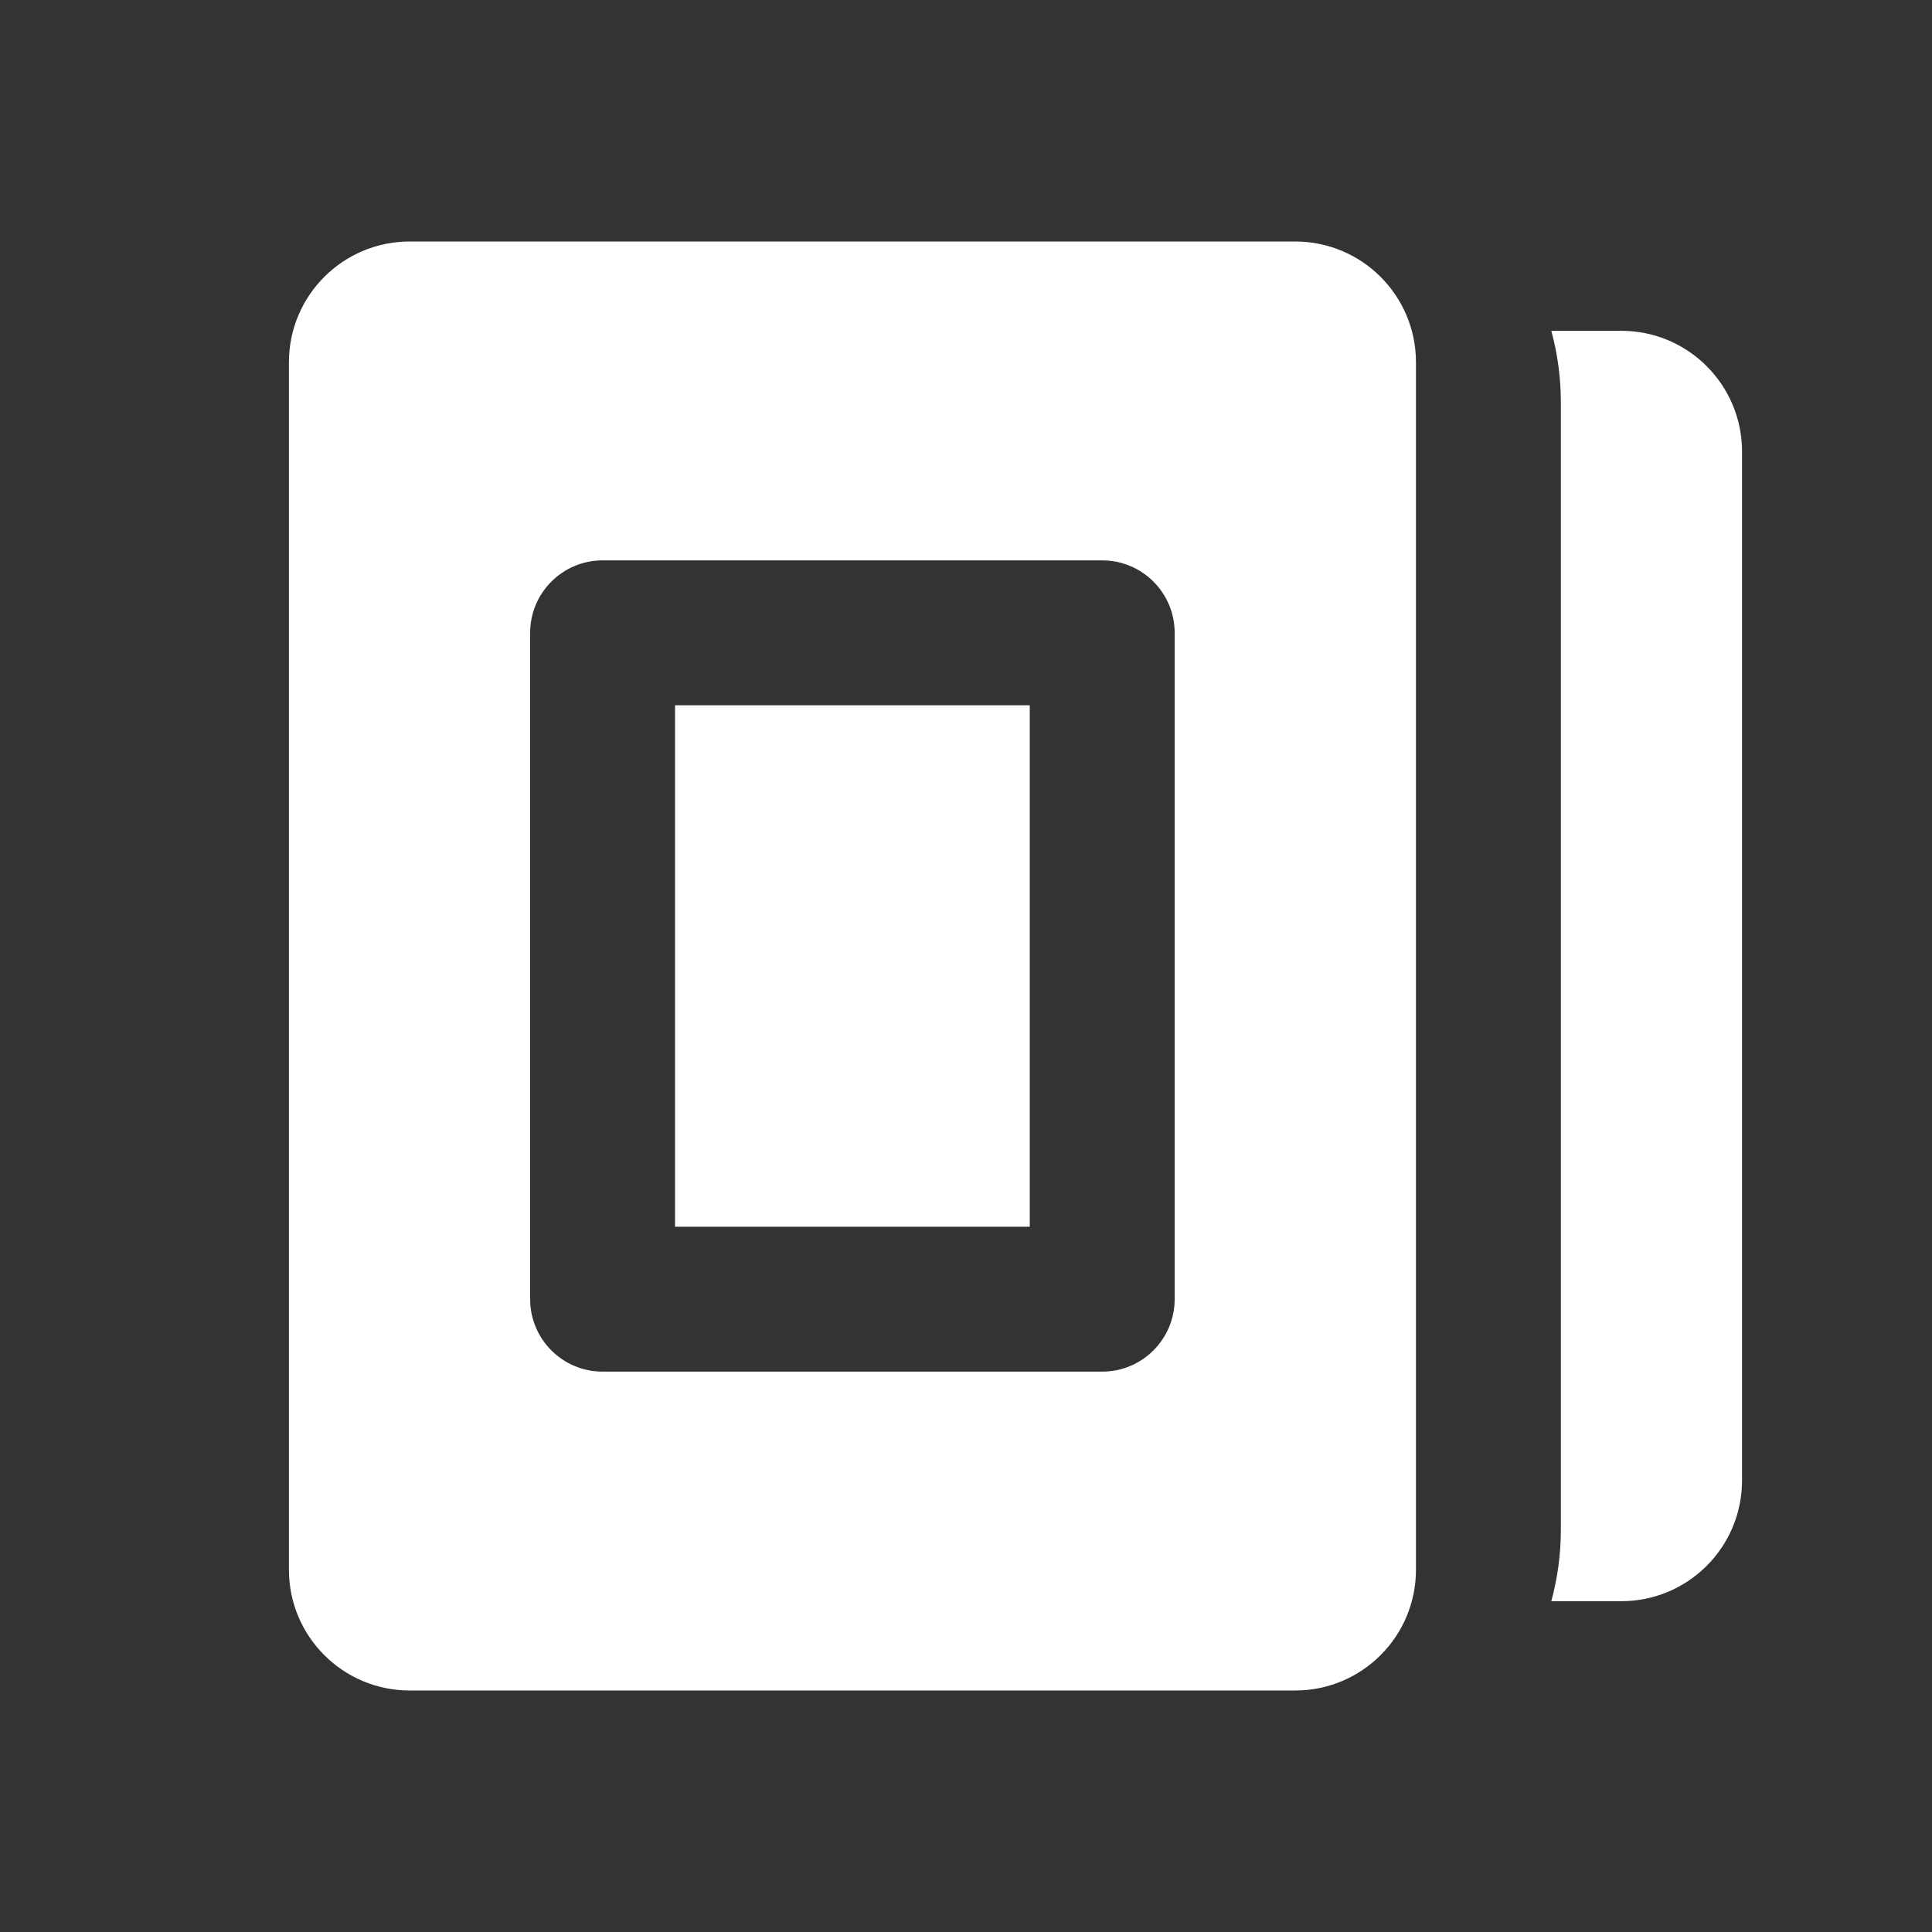
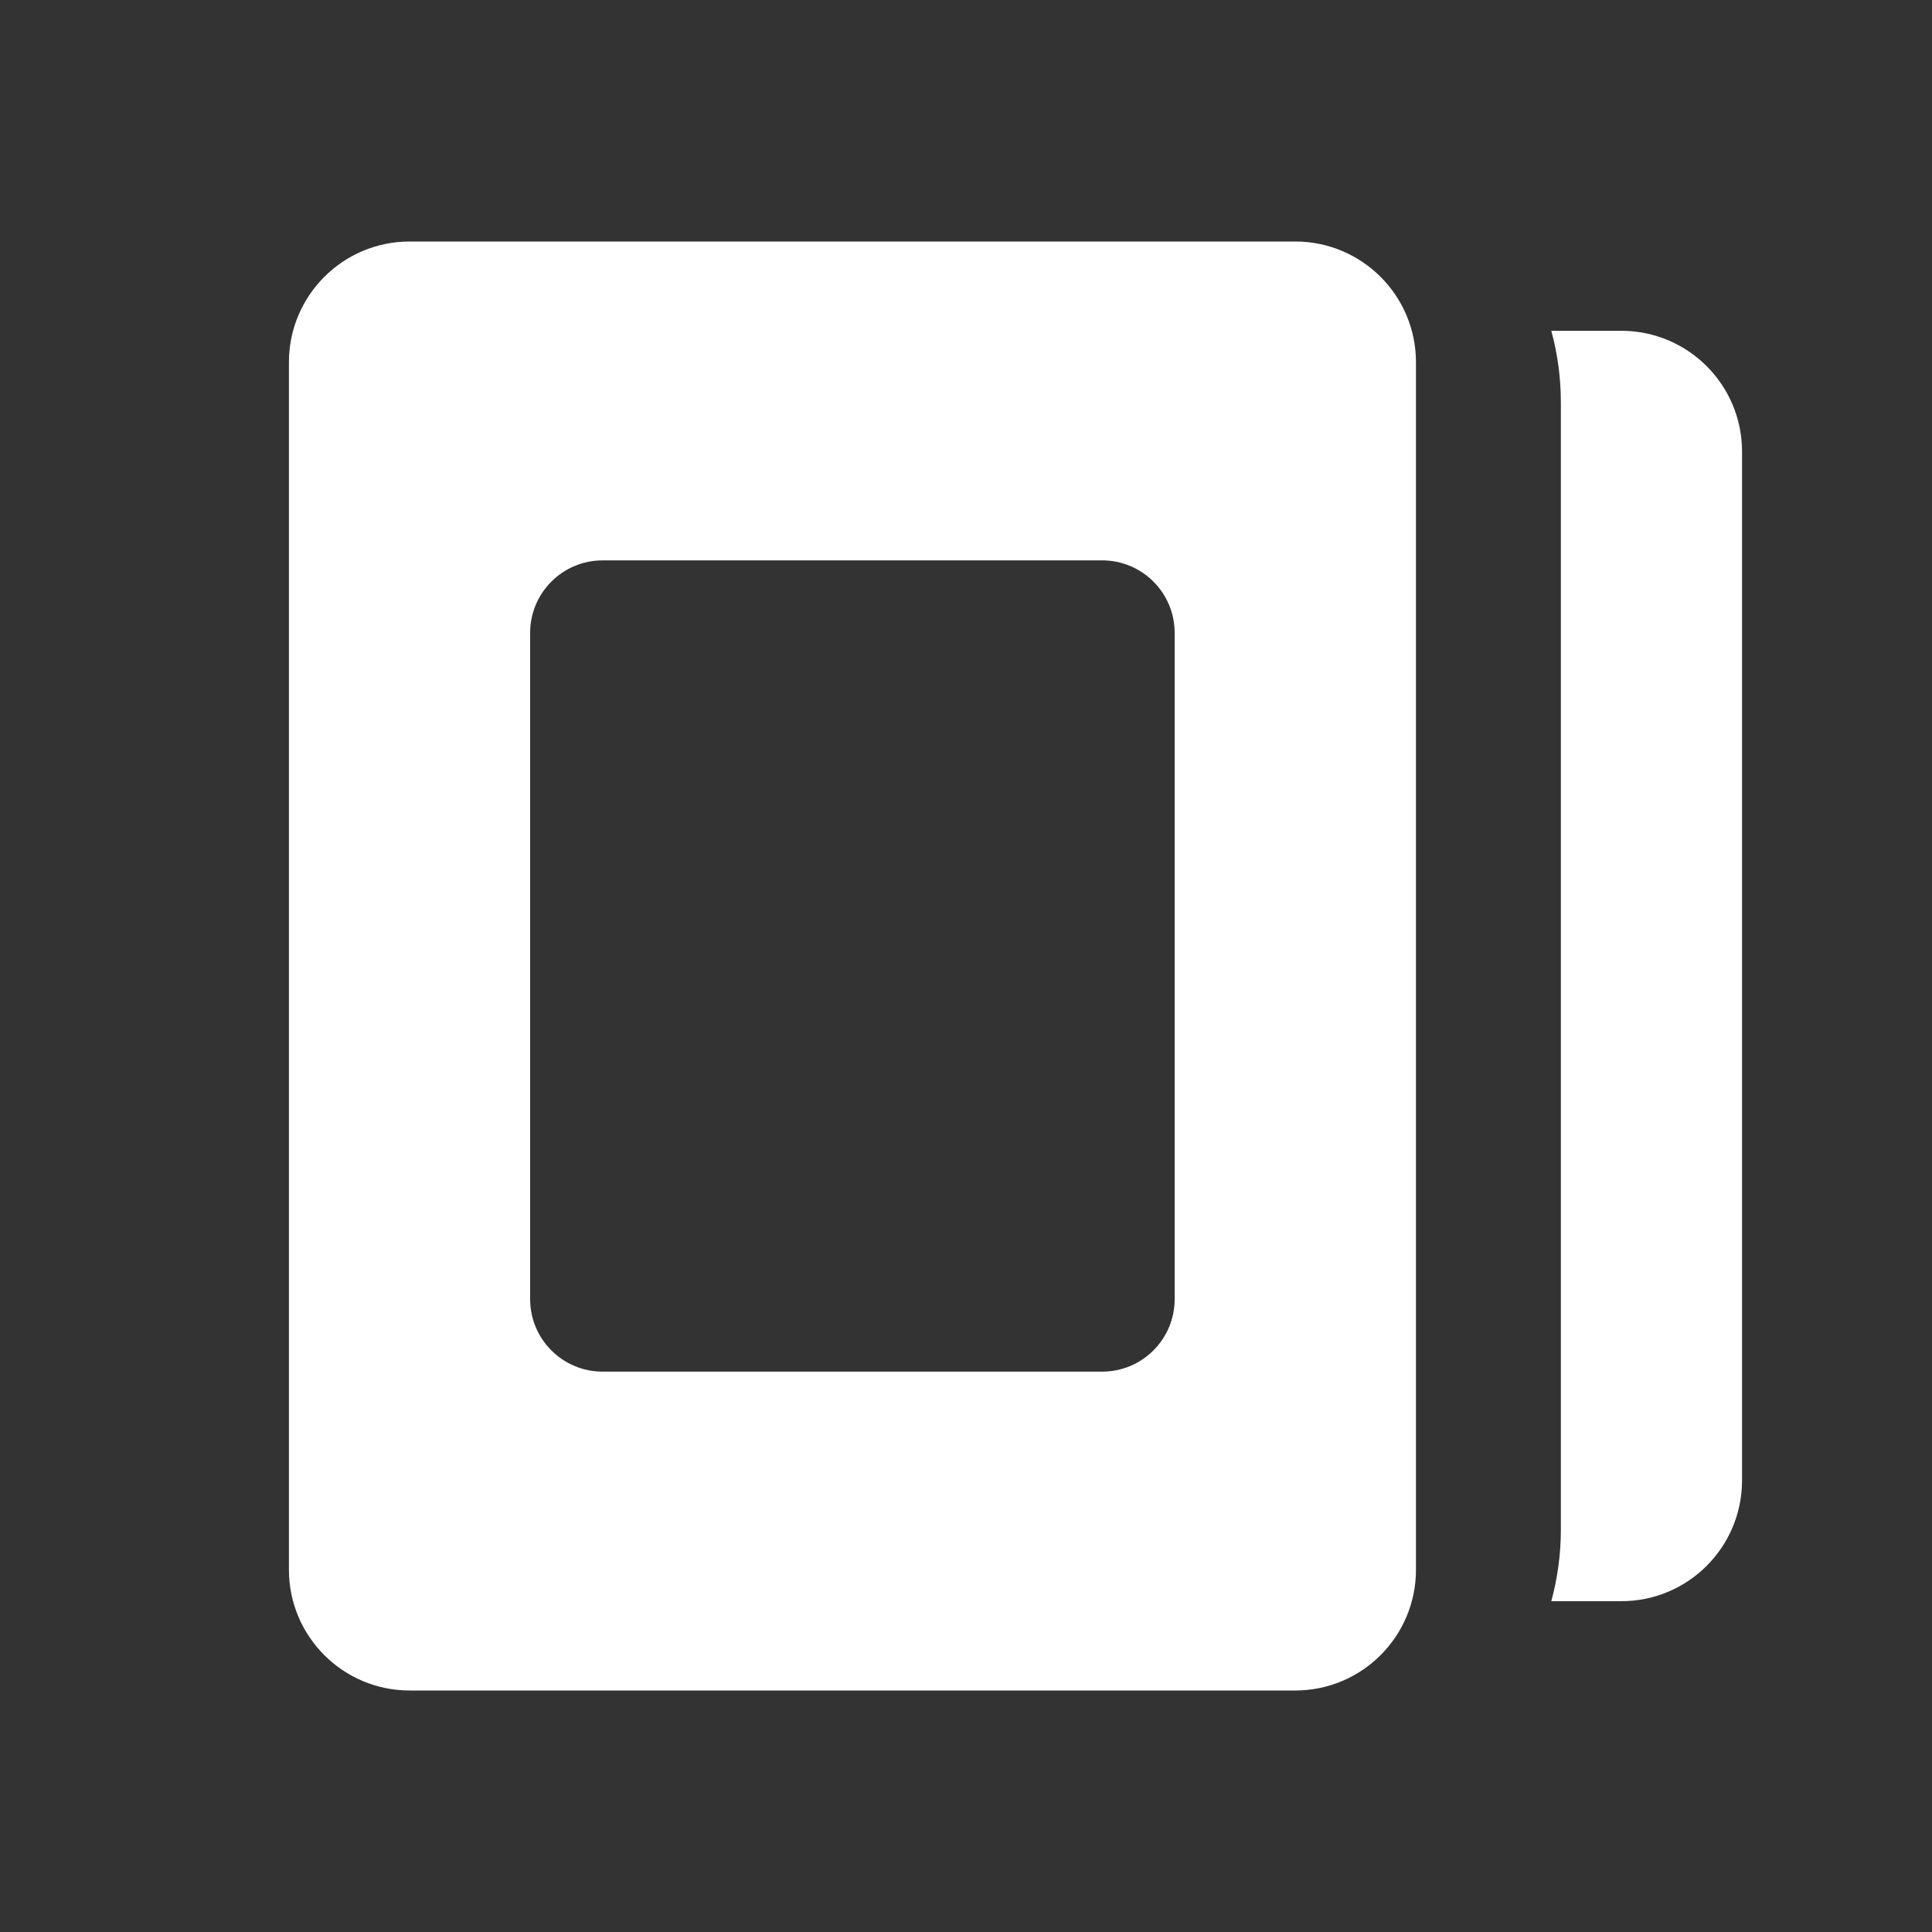
<svg xmlns="http://www.w3.org/2000/svg" width="40" height="40" viewBox="0 0 40 40" fill="none">
  <rect x="0" y="0" width="40" height="40" fill="#333333" stroke="none" />
  <path d="M32.118 33.151H33.567C34.948 33.151 36.067 32.032 36.067 30.651V9.349C36.067 7.968 34.948 6.849 33.567 6.849H32.118C32.247 7.323 32.316 7.82 32.316 8.333V31.667C32.316 32.18 32.247 32.677 32.118 33.151Z" fill="white" />
-   <path d="M13.976 25.398H21.32V14.602H13.976V25.398Z" fill="white" />
  <path d="M8.482 5H26.816C28.196 5 29.316 6.119 29.316 7.5V32.5C29.316 33.881 28.196 35 26.816 35H8.482C7.102 35 5.982 33.881 5.982 32.5V7.5C5.982 6.119 7.102 5 8.482 5ZM12.476 11.602C11.648 11.602 10.976 12.274 10.976 13.102V26.898C10.976 27.726 11.648 28.398 12.476 28.398H22.82C23.648 28.398 24.32 27.726 24.32 26.898V13.102C24.32 12.274 23.648 11.602 22.82 11.602H12.476Z" fill="white" />
</svg>